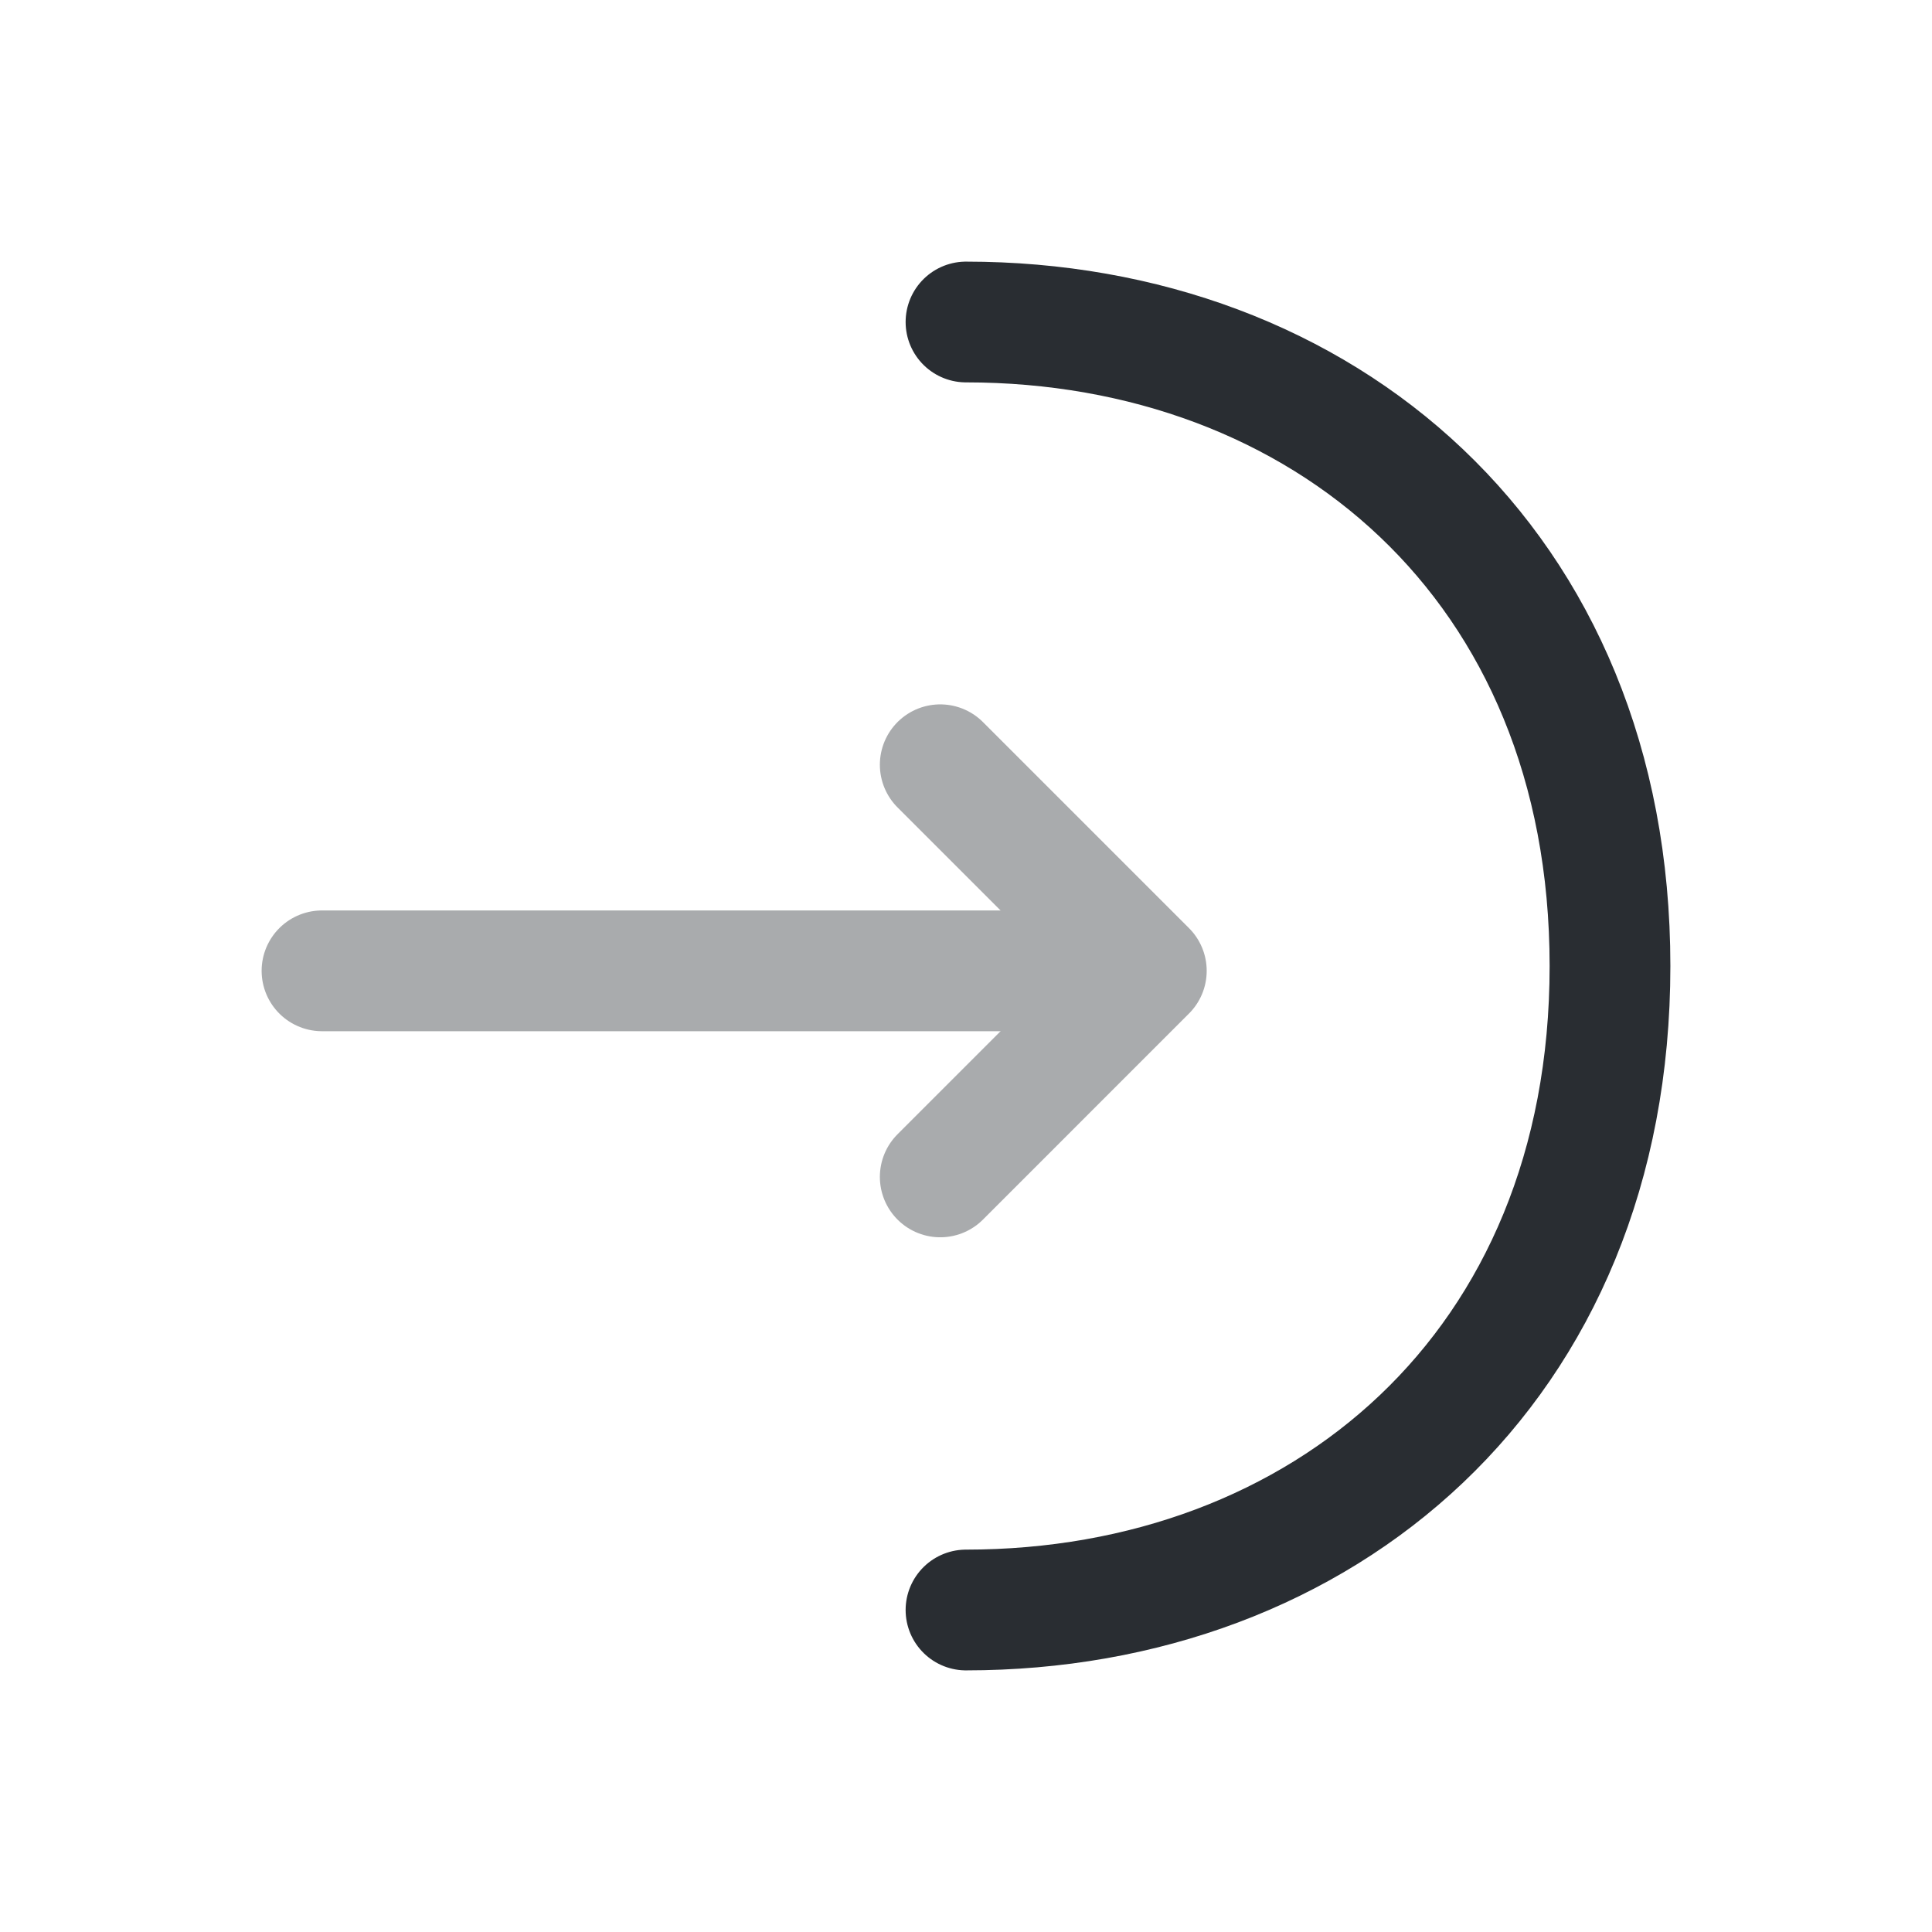
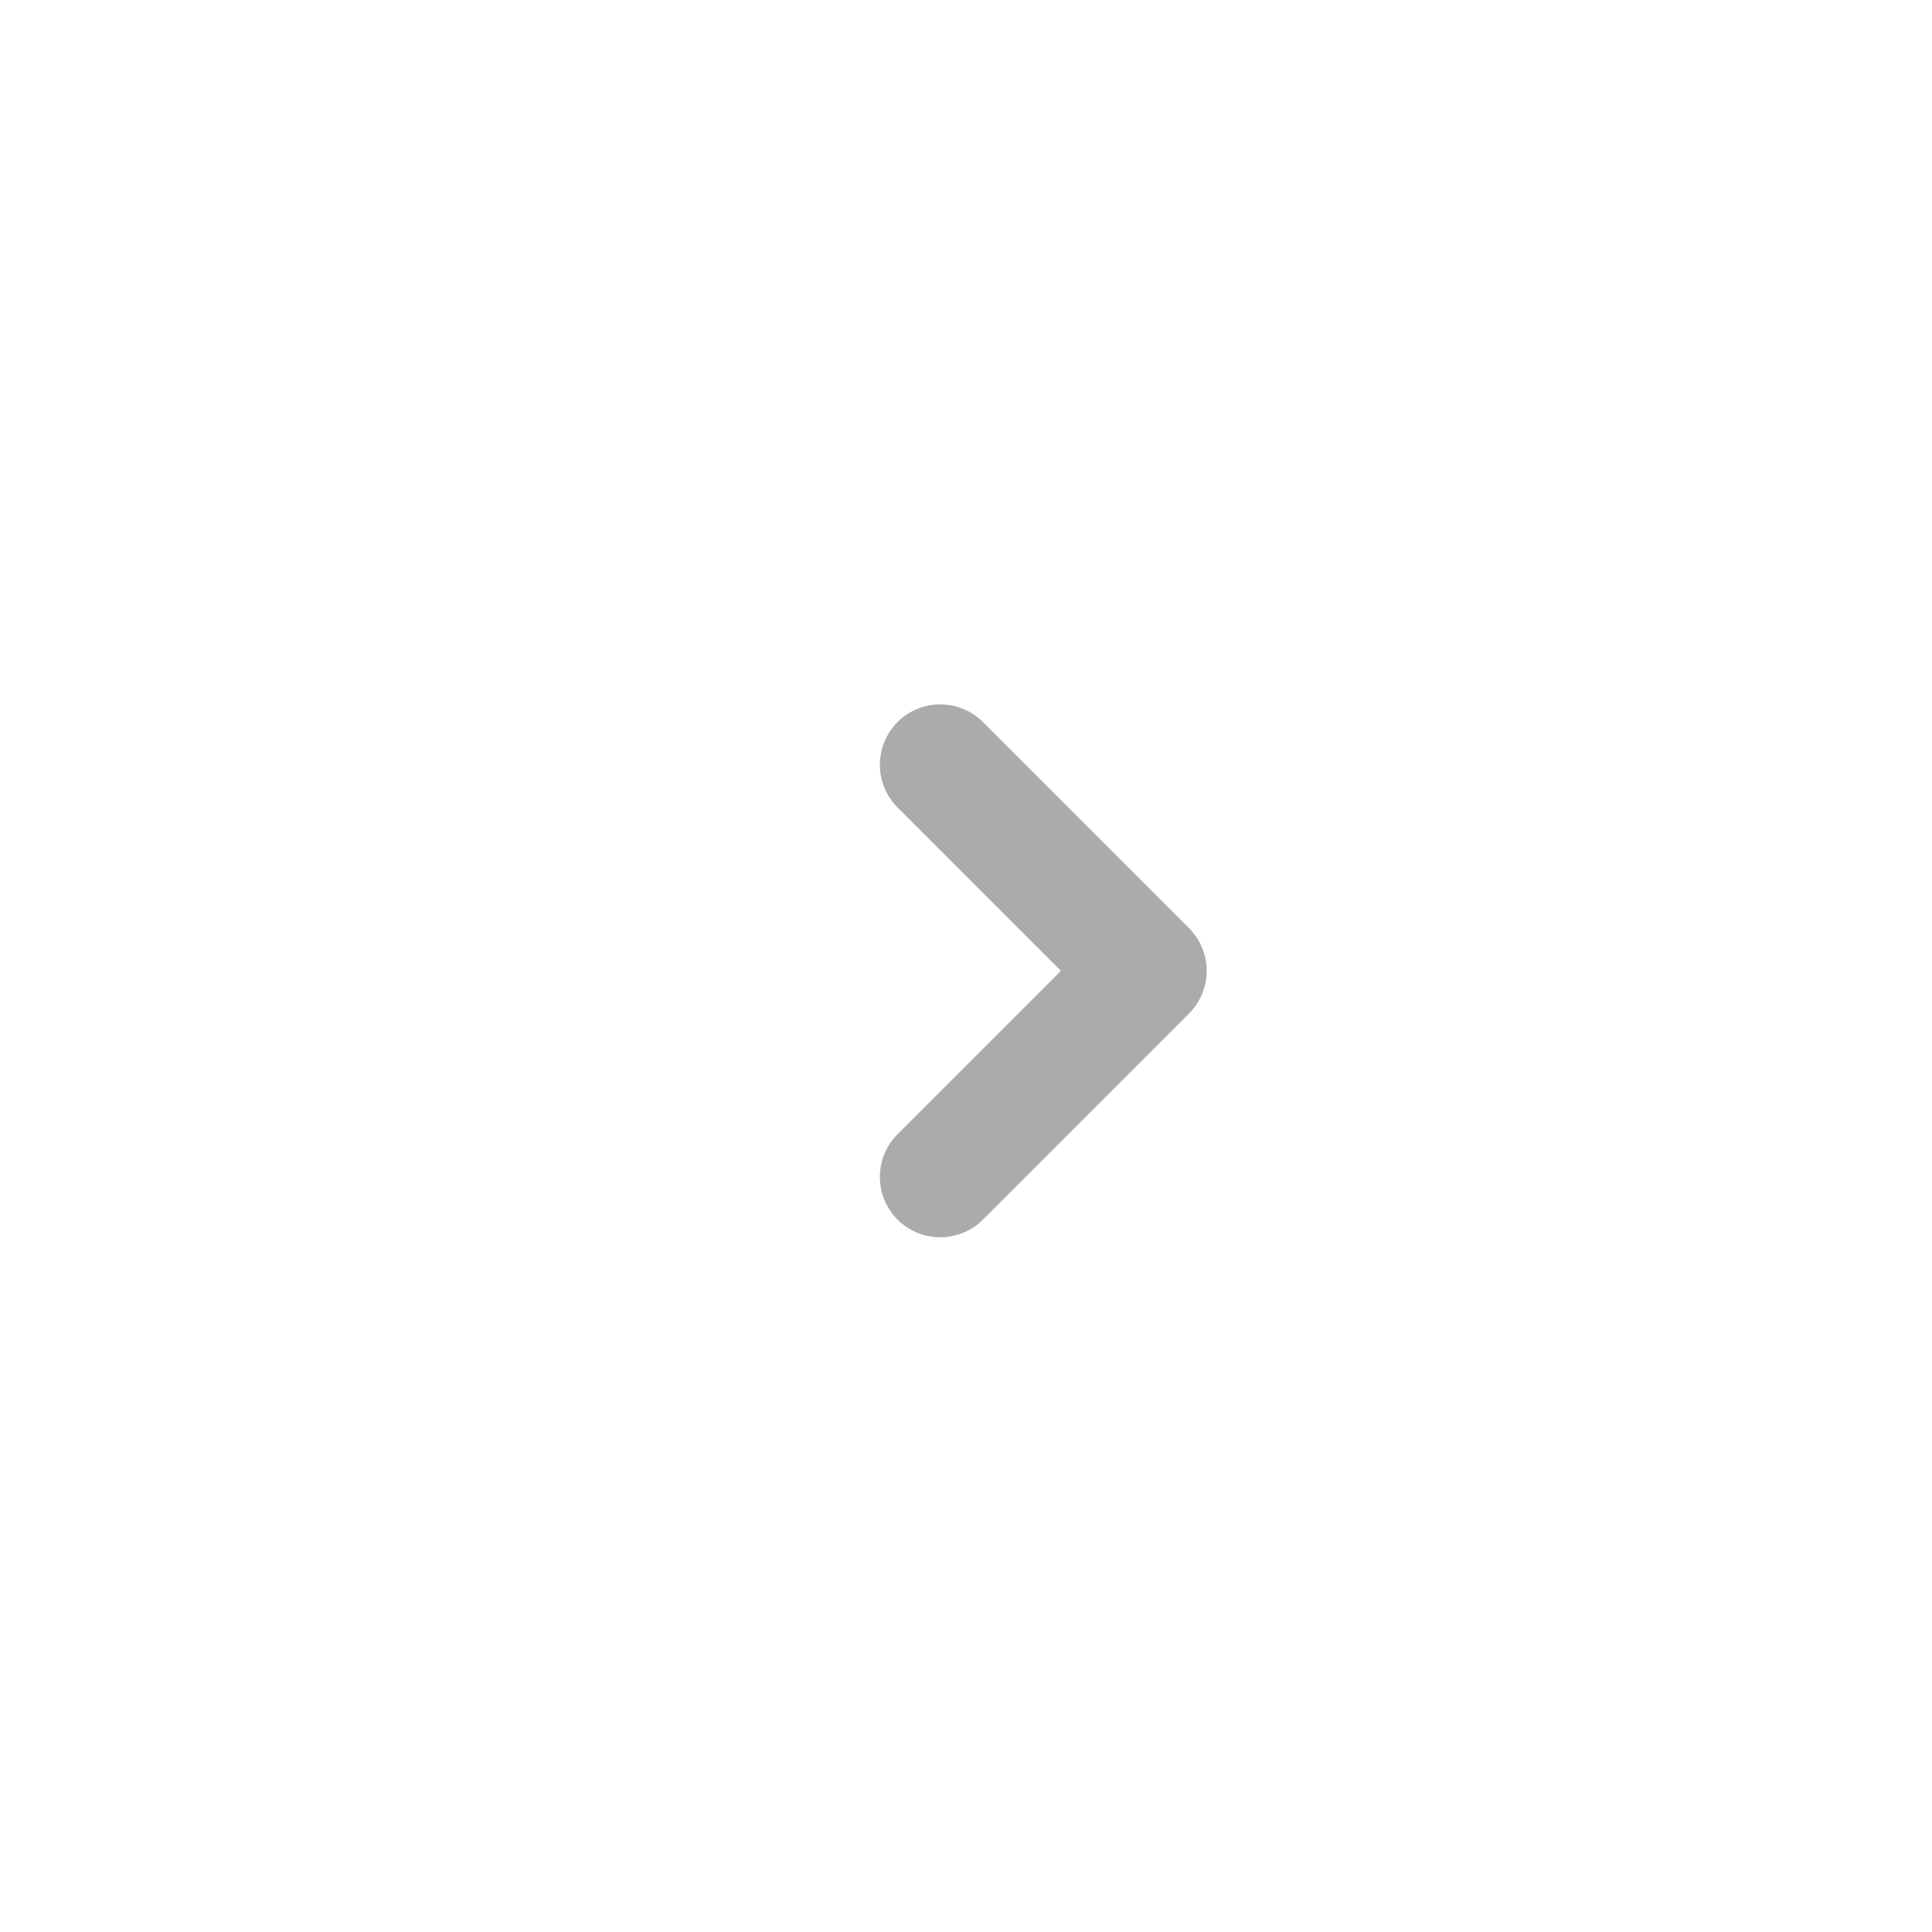
<svg xmlns="http://www.w3.org/2000/svg" width="24" height="24" viewBox="0 0 24 24" fill="none">
  <g opacity="0.4">
    <path d="M11.68 14.62L14.24 12.06L11.68 9.5" stroke="#292D32" stroke-width="1.5" stroke-miterlimit="10" stroke-linecap="round" stroke-linejoin="round" />
-     <path d="M4 12.06H14.17" stroke="#292D32" stroke-width="1.5" stroke-miterlimit="10" stroke-linecap="round" stroke-linejoin="round" />
  </g>
-   <path d="M12 4C16.42 4 20 7 20 12C20 17 16.42 20 12 20" stroke="#292D32" stroke-width="1.5" stroke-miterlimit="10" stroke-linecap="round" stroke-linejoin="round" />
</svg>